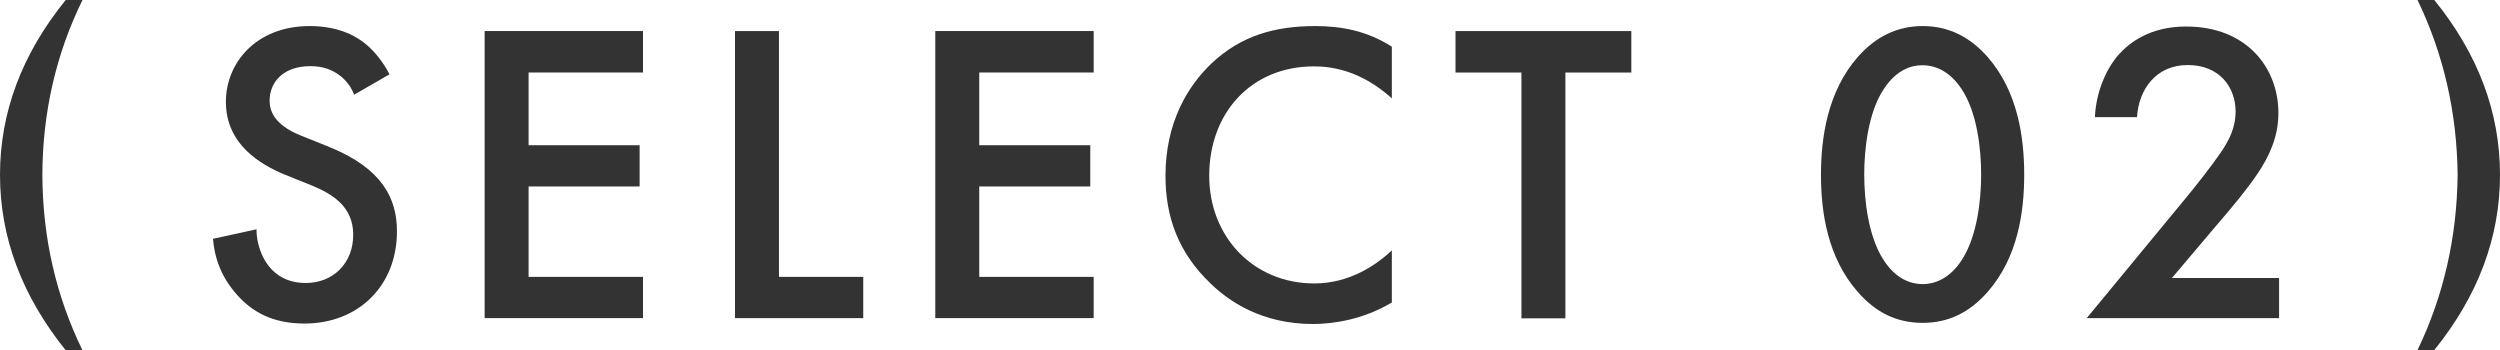
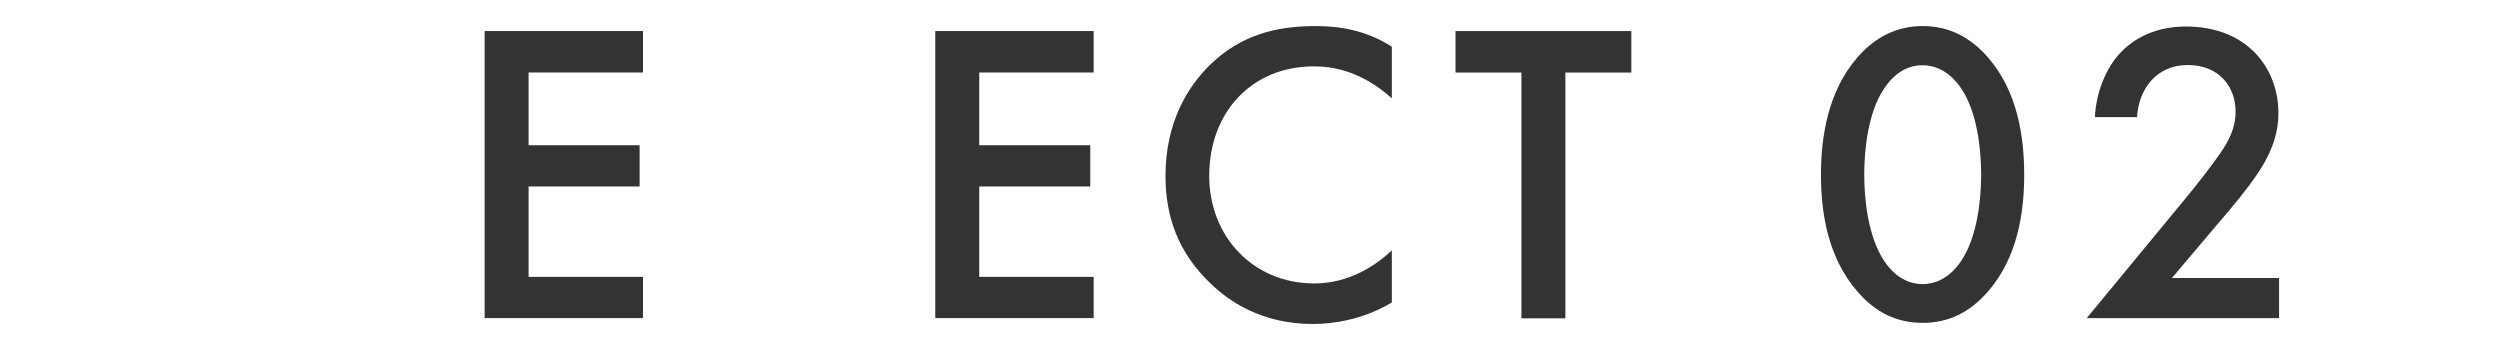
<svg xmlns="http://www.w3.org/2000/svg" version="1.1" x="0px" y="0px" width="110.34px" height="15.46px" viewBox="0 0 110.34 15.46" style="overflow:visible;enable-background:new 0 0 110.34 15.46;" xml:space="preserve">
  <style type="text/css">
	.st0{fill:#333333;}
</style>
  <defs>
</defs>
  <g>
    <g>
-       <path class="st0" d="M2.9,15.46C0.97,13.06,0,10.48,0,7.72C0,4.95,0.97,2.38,2.9,0h0.74C2.47,2.39,1.88,4.96,1.87,7.72    c0.01,2.76,0.6,5.34,1.77,7.74H2.9z" />
-       <path class="st0" d="M15.63,4.18c-0.11-0.29-0.28-0.55-0.57-0.8c-0.4-0.32-0.82-0.46-1.37-0.46c-1.18,0-1.79,0.7-1.79,1.52    c0,0.38,0.13,1.04,1.37,1.54l1.27,0.51c2.34,0.95,2.98,2.28,2.98,3.72c0,2.41-1.71,4.07-4.08,4.07c-1.46,0-2.34-0.55-2.98-1.27    c-0.68-0.76-0.99-1.6-1.06-2.47l1.92-0.42c0,0.63,0.23,1.22,0.53,1.61c0.36,0.46,0.89,0.76,1.65,0.76c1.18,0,2.09-0.85,2.09-2.13    c0-1.29-0.99-1.82-1.82-2.17L12.55,7.7c-1.04-0.44-2.58-1.31-2.58-3.21c0-1.71,1.33-3.34,3.7-3.34c1.37,0,2.15,0.51,2.55,0.86    c0.34,0.3,0.7,0.74,0.97,1.27L15.63,4.18z" />
      <path class="st0" d="M28.38,3.2h-5.05v3.21h4.9v1.82h-4.9v3.99h5.05v1.82h-6.99V1.37h6.99V3.2z" />
-       <path class="st0" d="M34.38,1.37v10.85h3.72v1.82h-5.66V1.37H34.38z" />
      <path class="st0" d="M48.27,3.2h-5.05v3.21h4.9v1.82h-4.9v3.99h5.05v1.82h-6.99V1.37h6.99V3.2z" />
      <path class="st0" d="M61.43,4.34c-1.41-1.27-2.72-1.41-3.44-1.41c-2.75,0-4.62,2.03-4.62,4.83c0,2.68,1.94,4.75,4.64,4.75    c1.52,0,2.7-0.78,3.42-1.46v2.3c-1.27,0.76-2.6,0.95-3.48,0.95c-2.3,0-3.74-1.04-4.48-1.75c-1.48-1.39-2.03-3-2.03-4.79    c0-2.34,0.97-3.95,2.03-4.96c1.31-1.24,2.83-1.65,4.58-1.65c1.16,0,2.28,0.21,3.38,0.91V4.34z" />
      <path class="st0" d="M69.09,3.2v10.85h-1.94V3.2h-2.91V1.37H72V3.2H69.09z" />
      <path class="st0" d="M81.99,12.88c-1.33-1.52-1.62-3.51-1.62-5.17c0-1.63,0.29-3.67,1.62-5.19c0.8-0.91,1.75-1.37,2.87-1.37    c1.12,0,2.07,0.46,2.87,1.37c1.33,1.52,1.61,3.55,1.61,5.19c0,1.65-0.28,3.65-1.61,5.17c-0.8,0.91-1.73,1.37-2.87,1.37    C83.72,14.25,82.79,13.8,81.99,12.88z M83.15,3.92c-0.7,1.04-0.87,2.68-0.87,3.78c0,1.12,0.17,2.74,0.87,3.8    c0.55,0.84,1.22,1.04,1.71,1.04c0.49,0,1.16-0.21,1.71-1.04c0.7-1.06,0.87-2.68,0.87-3.8c0-1.1-0.17-2.74-0.87-3.78    c-0.55-0.83-1.22-1.04-1.71-1.04C84.37,2.87,83.7,3.08,83.15,3.92z" />
      <path class="st0" d="M100.61,14.04H92.1l4.39-5.32c0.44-0.53,1.1-1.37,1.52-1.98c0.36-0.53,0.66-1.08,0.66-1.82    c0-1.06-0.7-2.05-2.11-2.05c-1.42,0-2.17,1.1-2.24,2.3h-1.86c0.06-1.23,0.57-2.22,1.06-2.77c0.46-0.51,1.37-1.23,2.96-1.23    c2.7,0,4.08,1.84,4.08,3.82c0,1.04-0.4,1.9-0.91,2.66c-0.46,0.68-1.04,1.39-1.81,2.28l-1.98,2.34h4.73V14.04z" />
-       <path class="st0" d="M107.44,0c1.93,2.38,2.9,4.95,2.9,7.72c0,2.76-0.97,5.34-2.9,7.73h-0.74c1.15-2.39,1.74-4.97,1.77-7.73    c-0.03-2.76-0.62-5.33-1.77-7.72H107.44z" />
    </g>
  </g>
</svg>